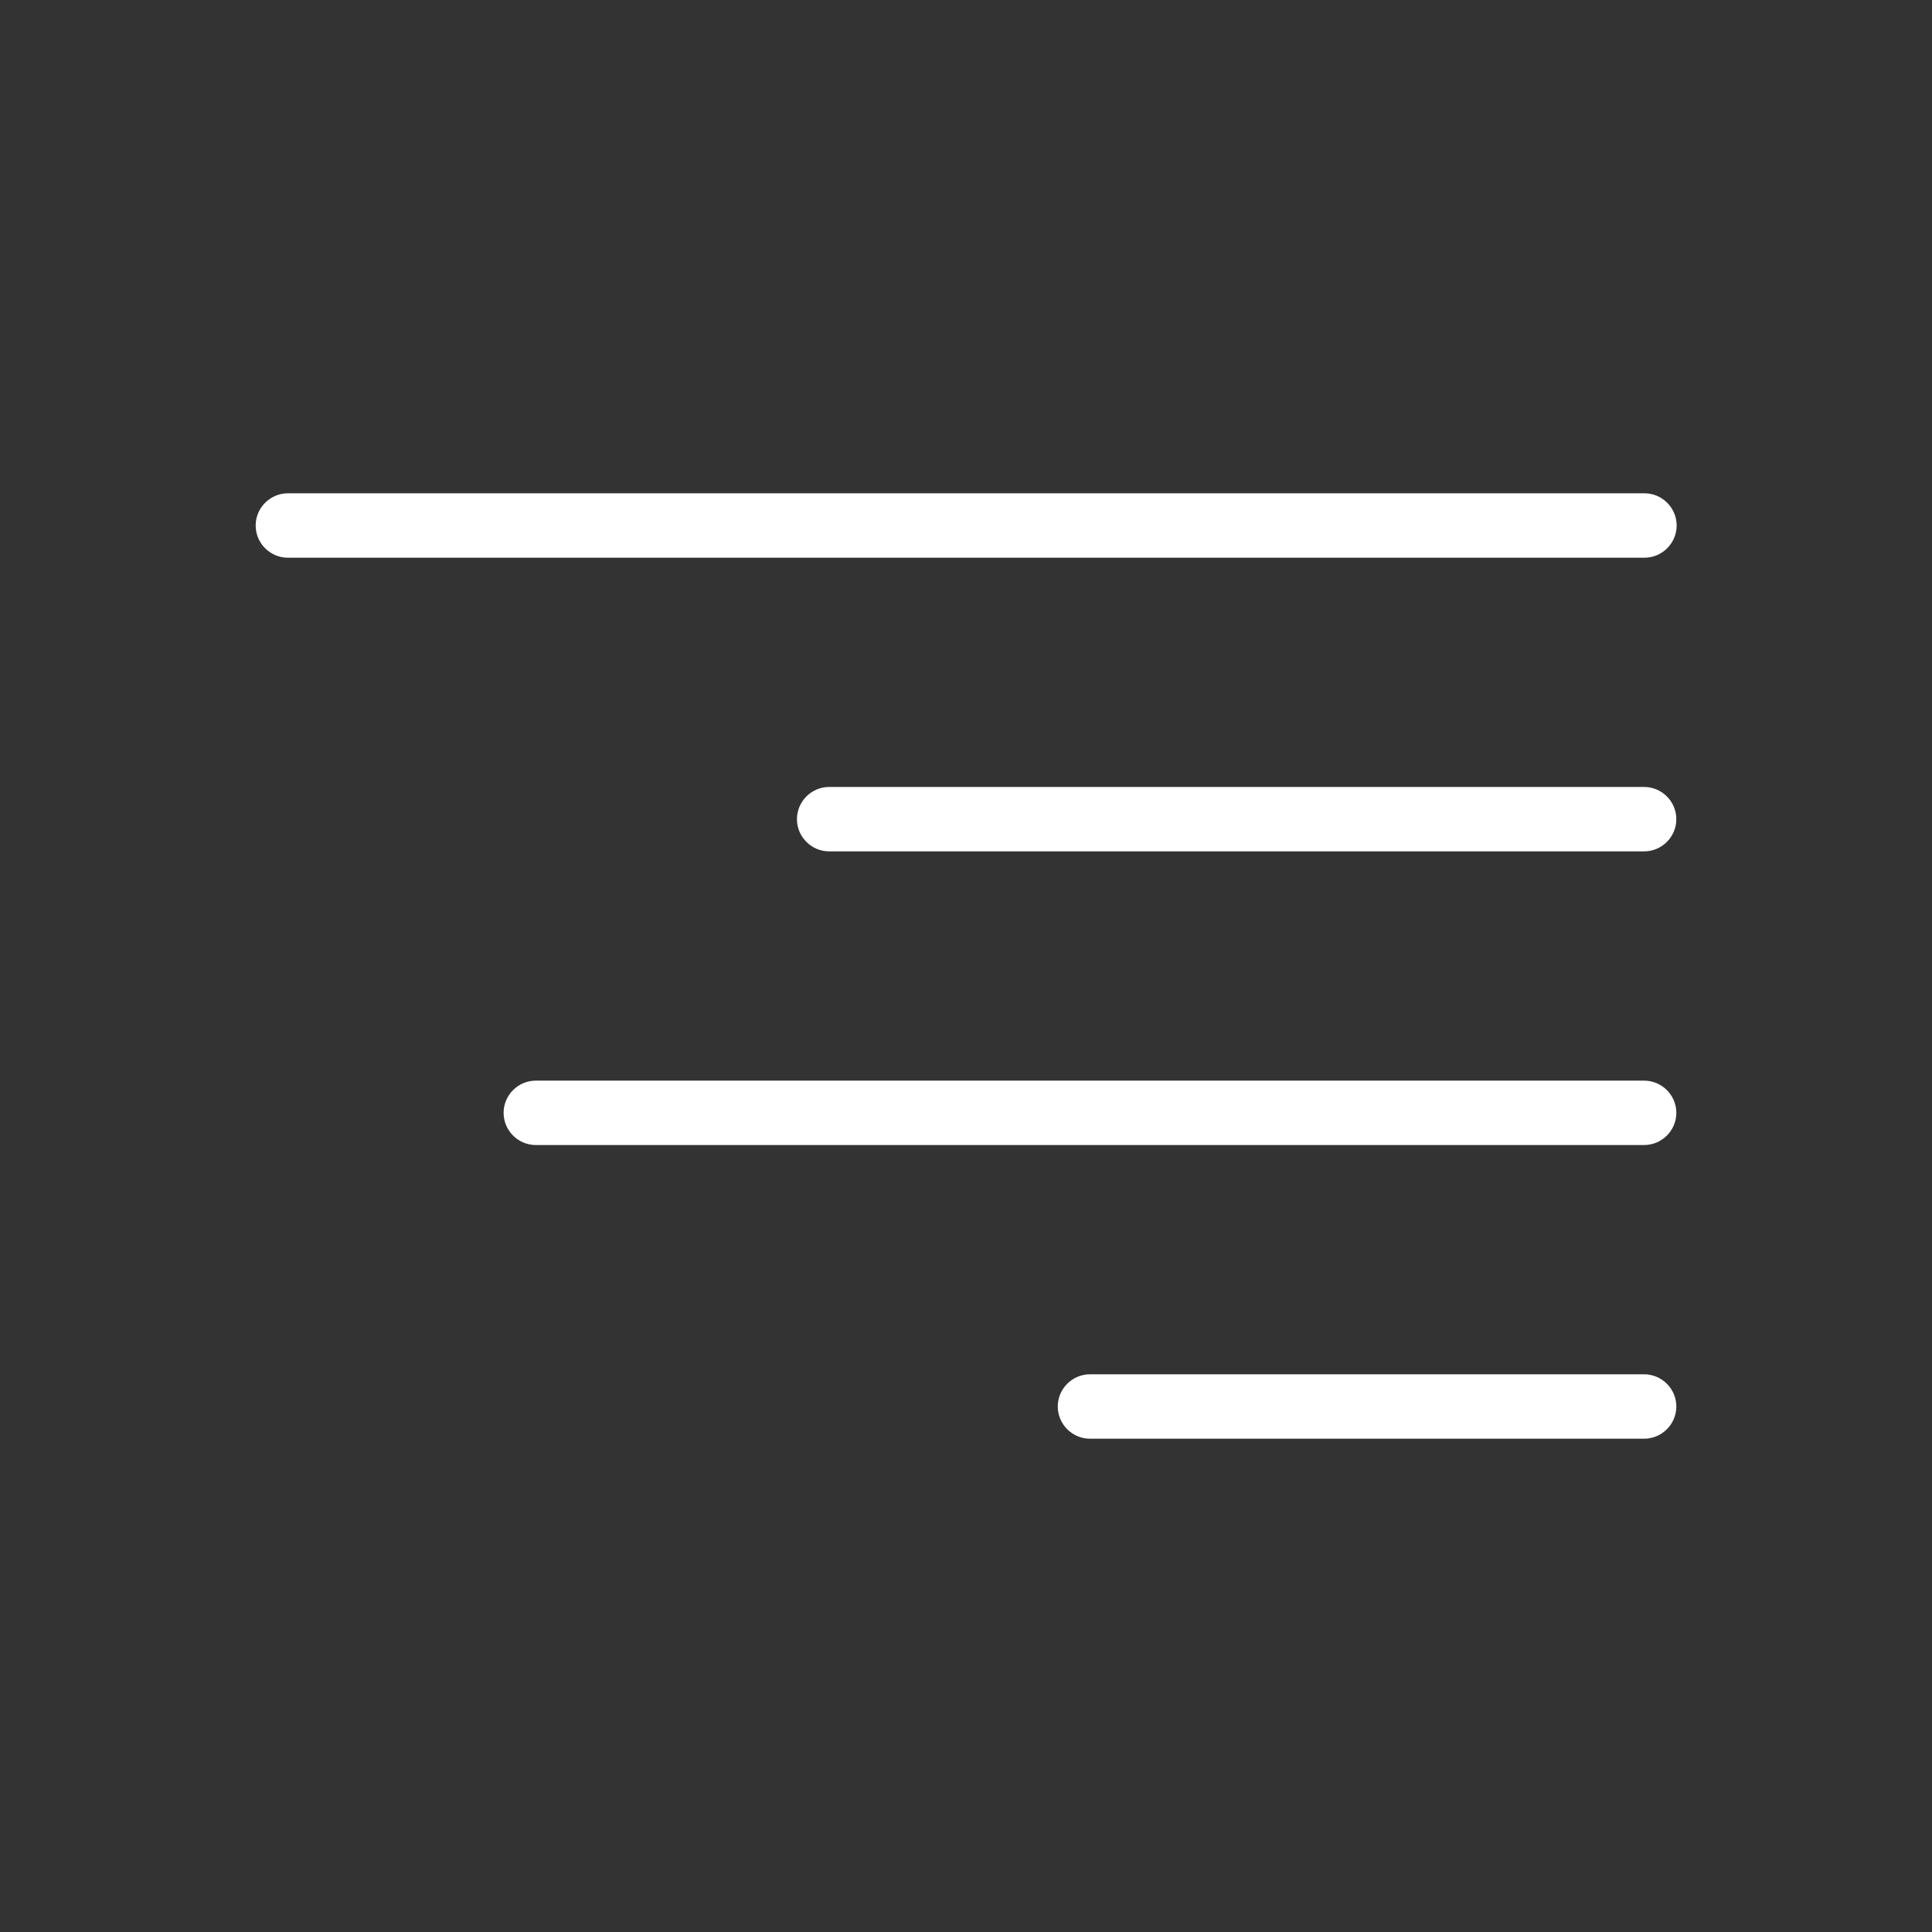
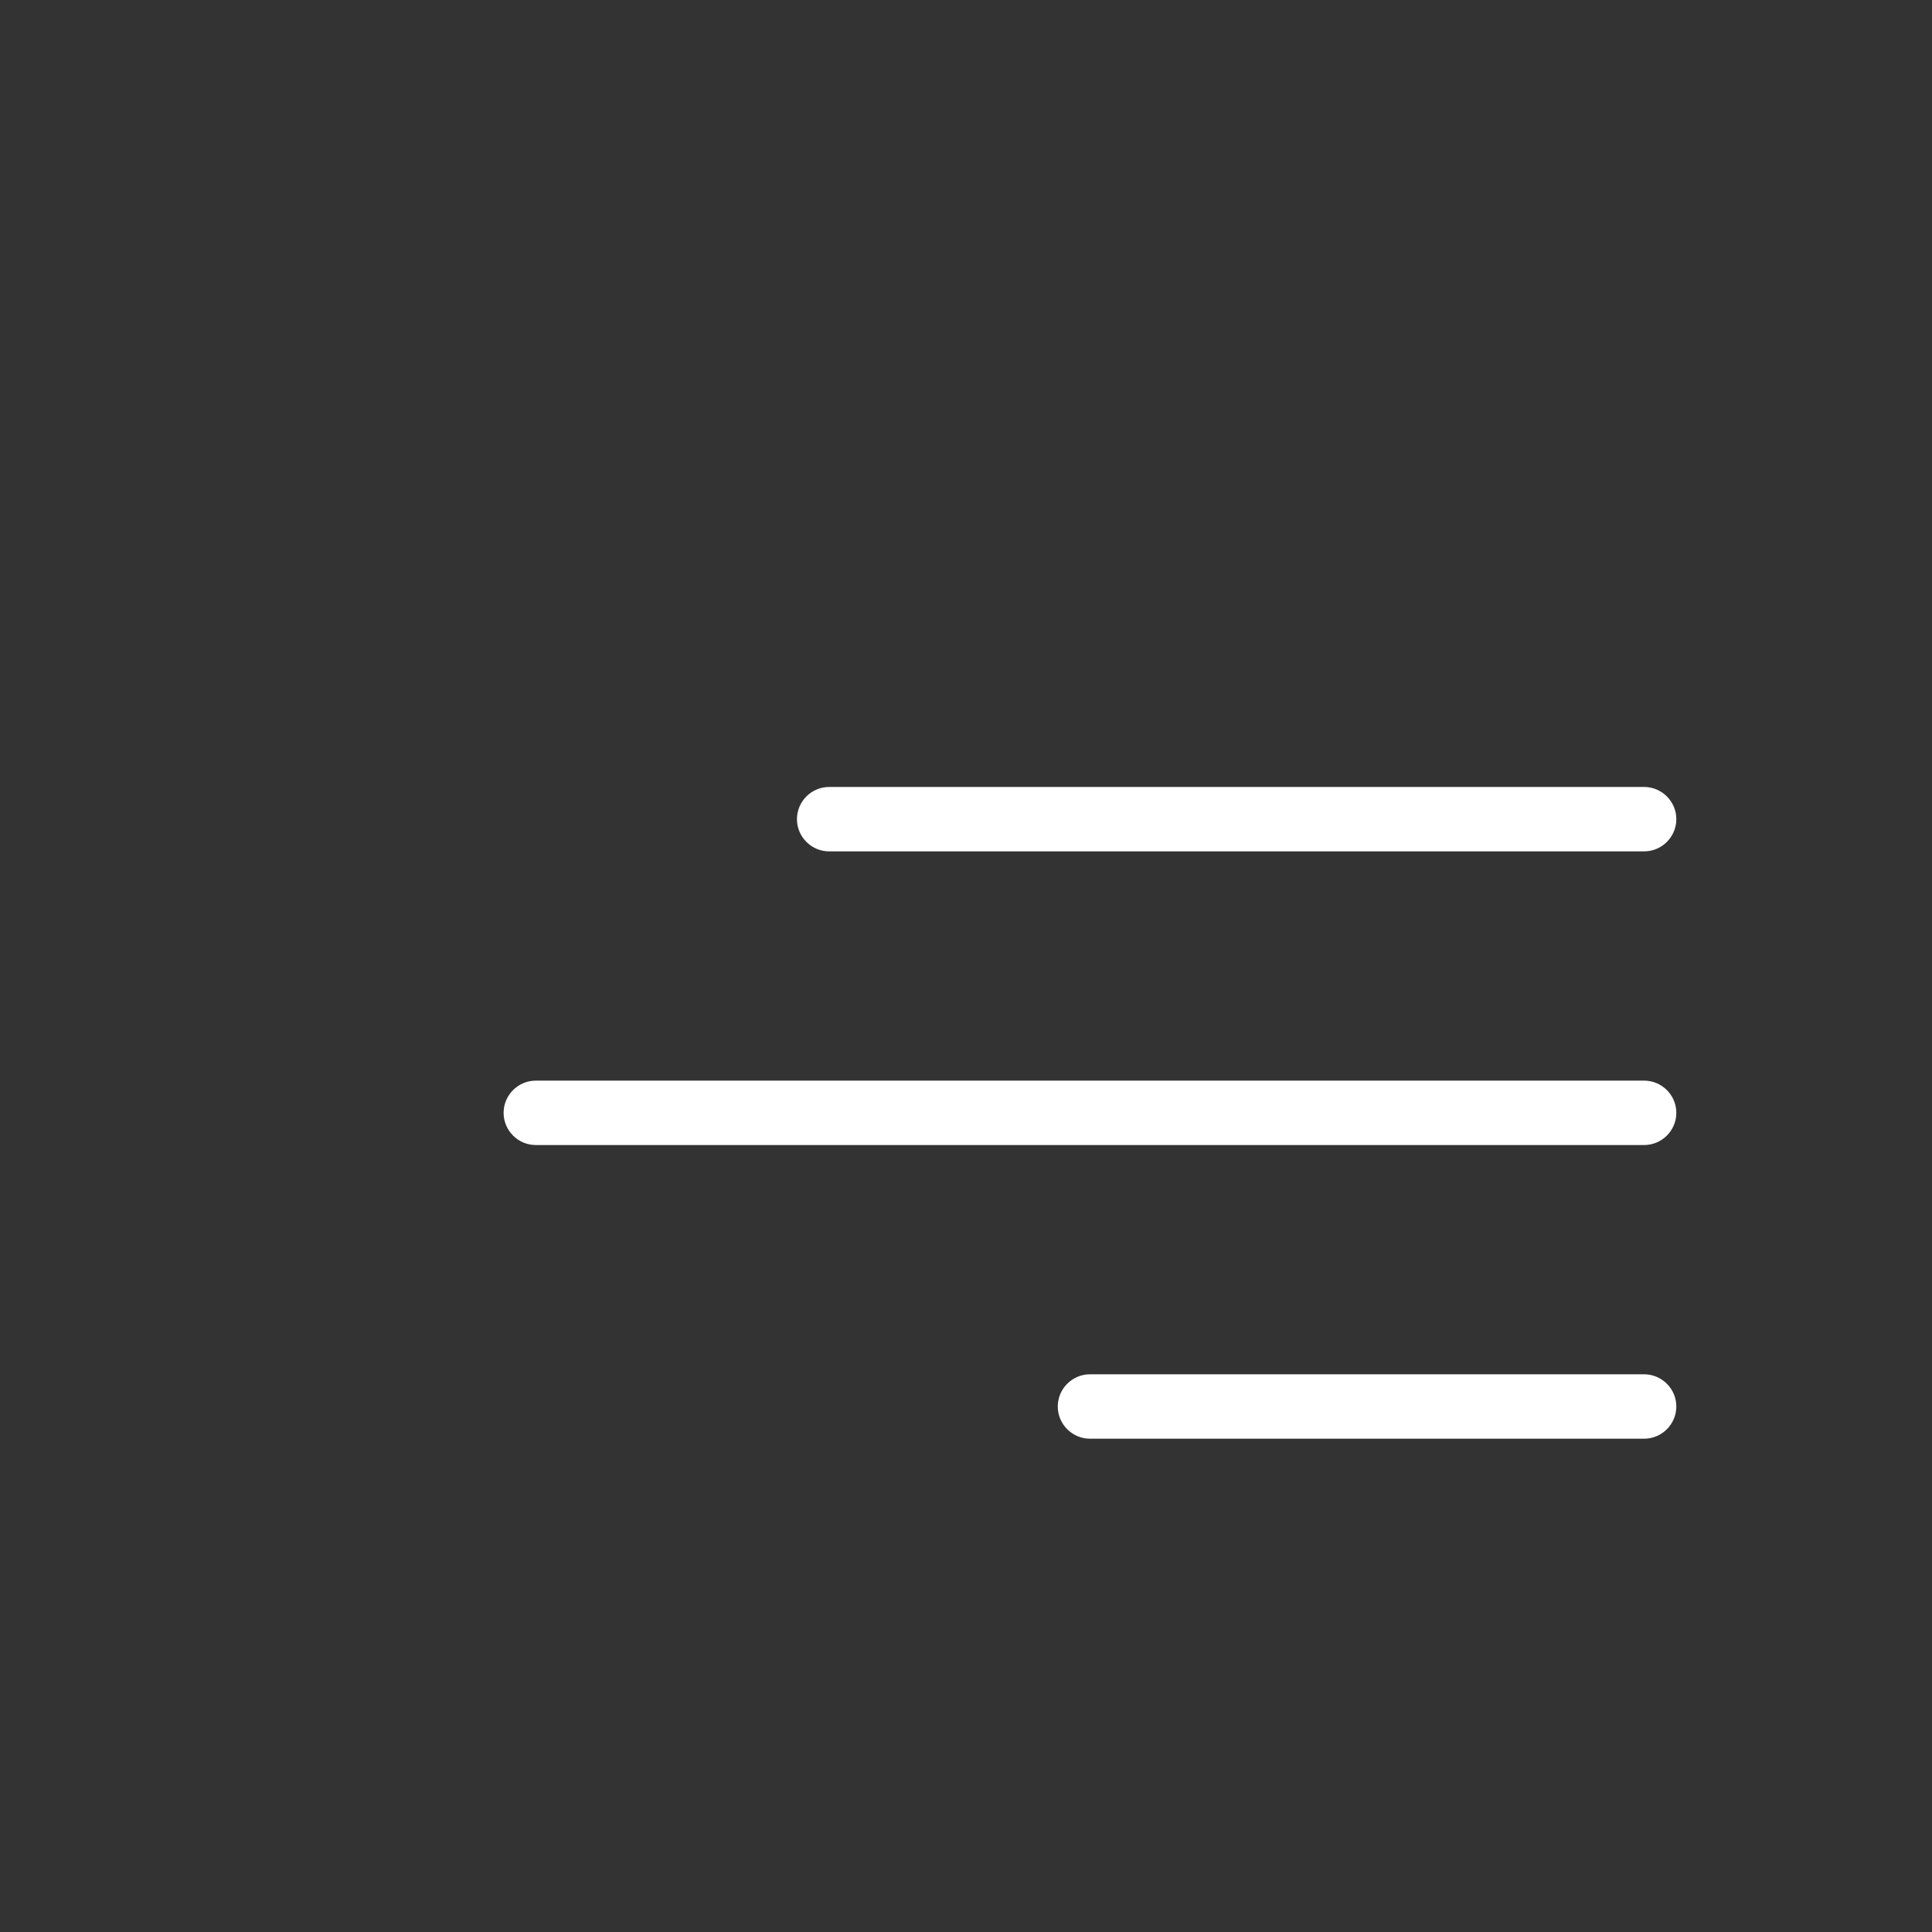
<svg xmlns="http://www.w3.org/2000/svg" id="Layer_2" viewBox="0 0 60 60">
  <rect x="0" y="0" width="60" height="60" fill="#333333" stroke="none" />
  <defs>
    <style>.cls-1{fill:none;}.cls-2{fill:#fff;}</style>
  </defs>
  <g id="Layer_1-2">
    <g>
-       <path class="cls-2" d="m51.06,17.32H8.94c-.55,0-1-.45-1-1s.45-1,1-1h42.13c.55,0,1,.45,1,1s-.45,1-1,1Z" />
      <path class="cls-2" d="m51.06,26.44h-25.31c-.55,0-1-.45-1-1s.45-1,1-1h25.31c.55,0,1,.45,1,1s-.45,1-1,1Z" />
      <path class="cls-2" d="m51.06,35.56H16.64c-.55,0-1-.45-1-1s.45-1,1-1h34.42c.55,0,1,.45,1,1s-.45,1-1,1Z" />
      <path class="cls-2" d="m51.06,44.68h-17.21c-.55,0-1-.45-1-1s.45-1,1-1h17.21c.55,0,1,.45,1,1s-.45,1-1,1Z" />
    </g>
    <rect class="cls-1" width="60" height="60" />
  </g>
</svg>